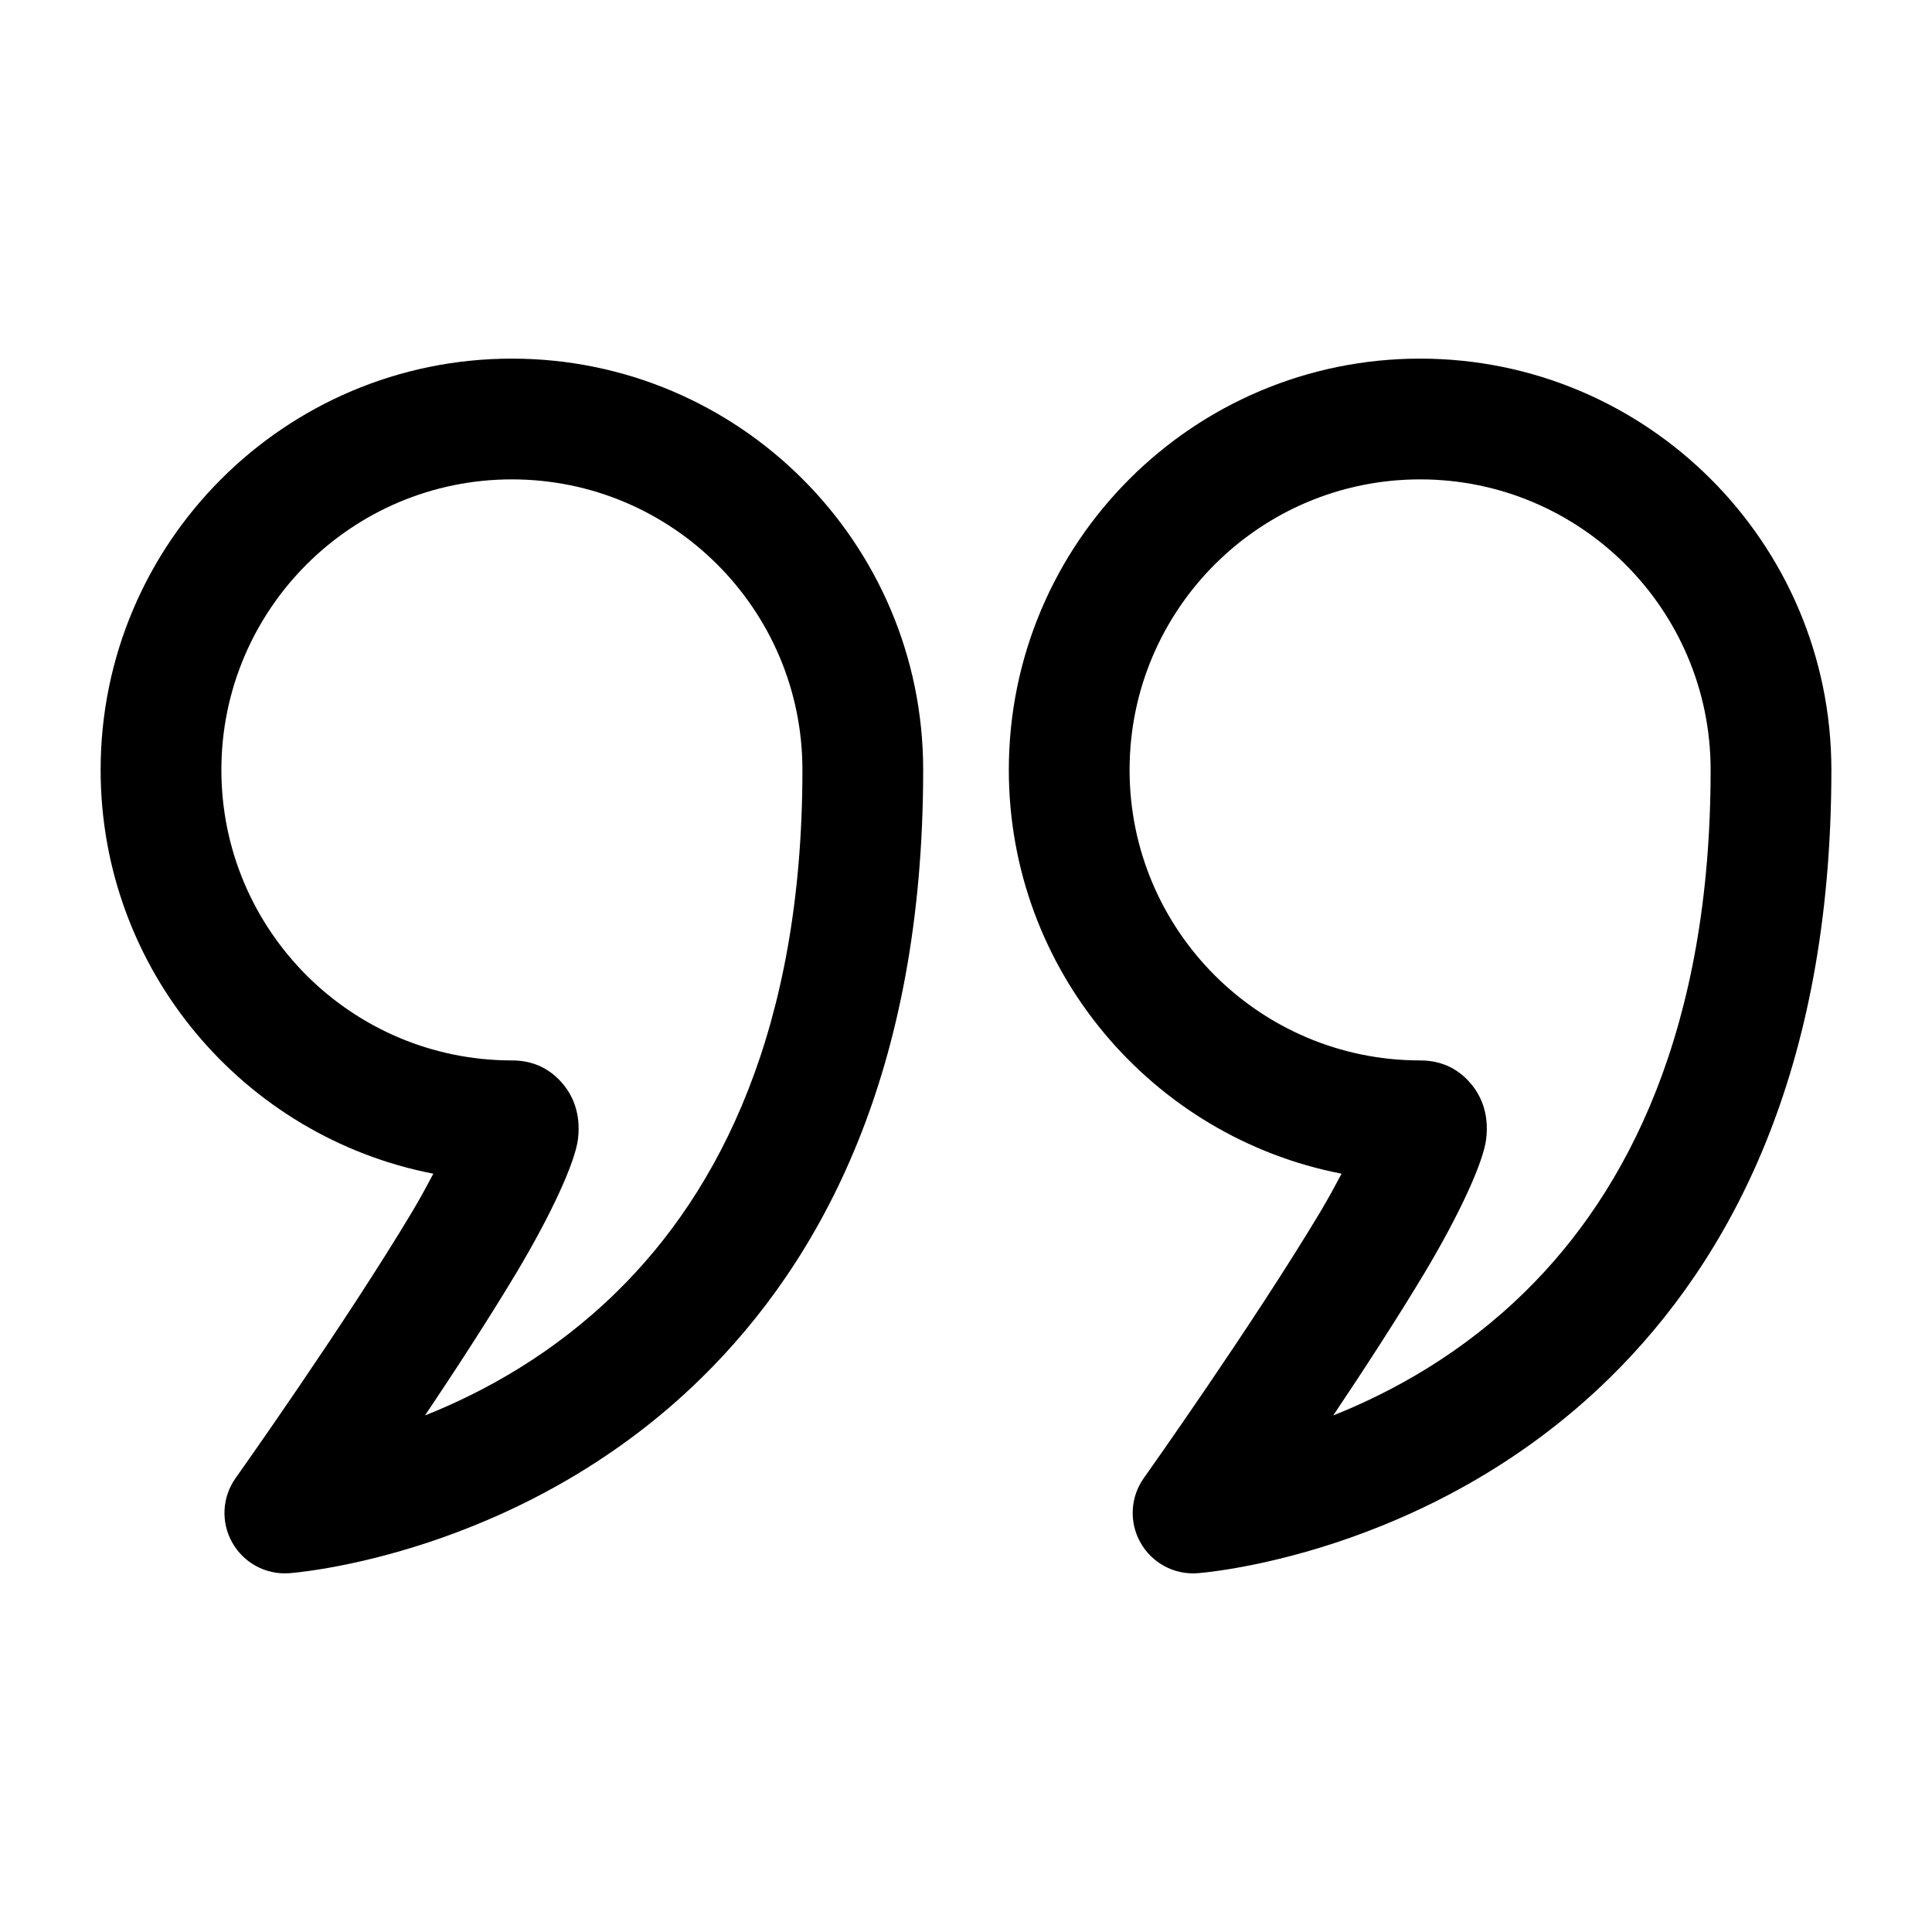
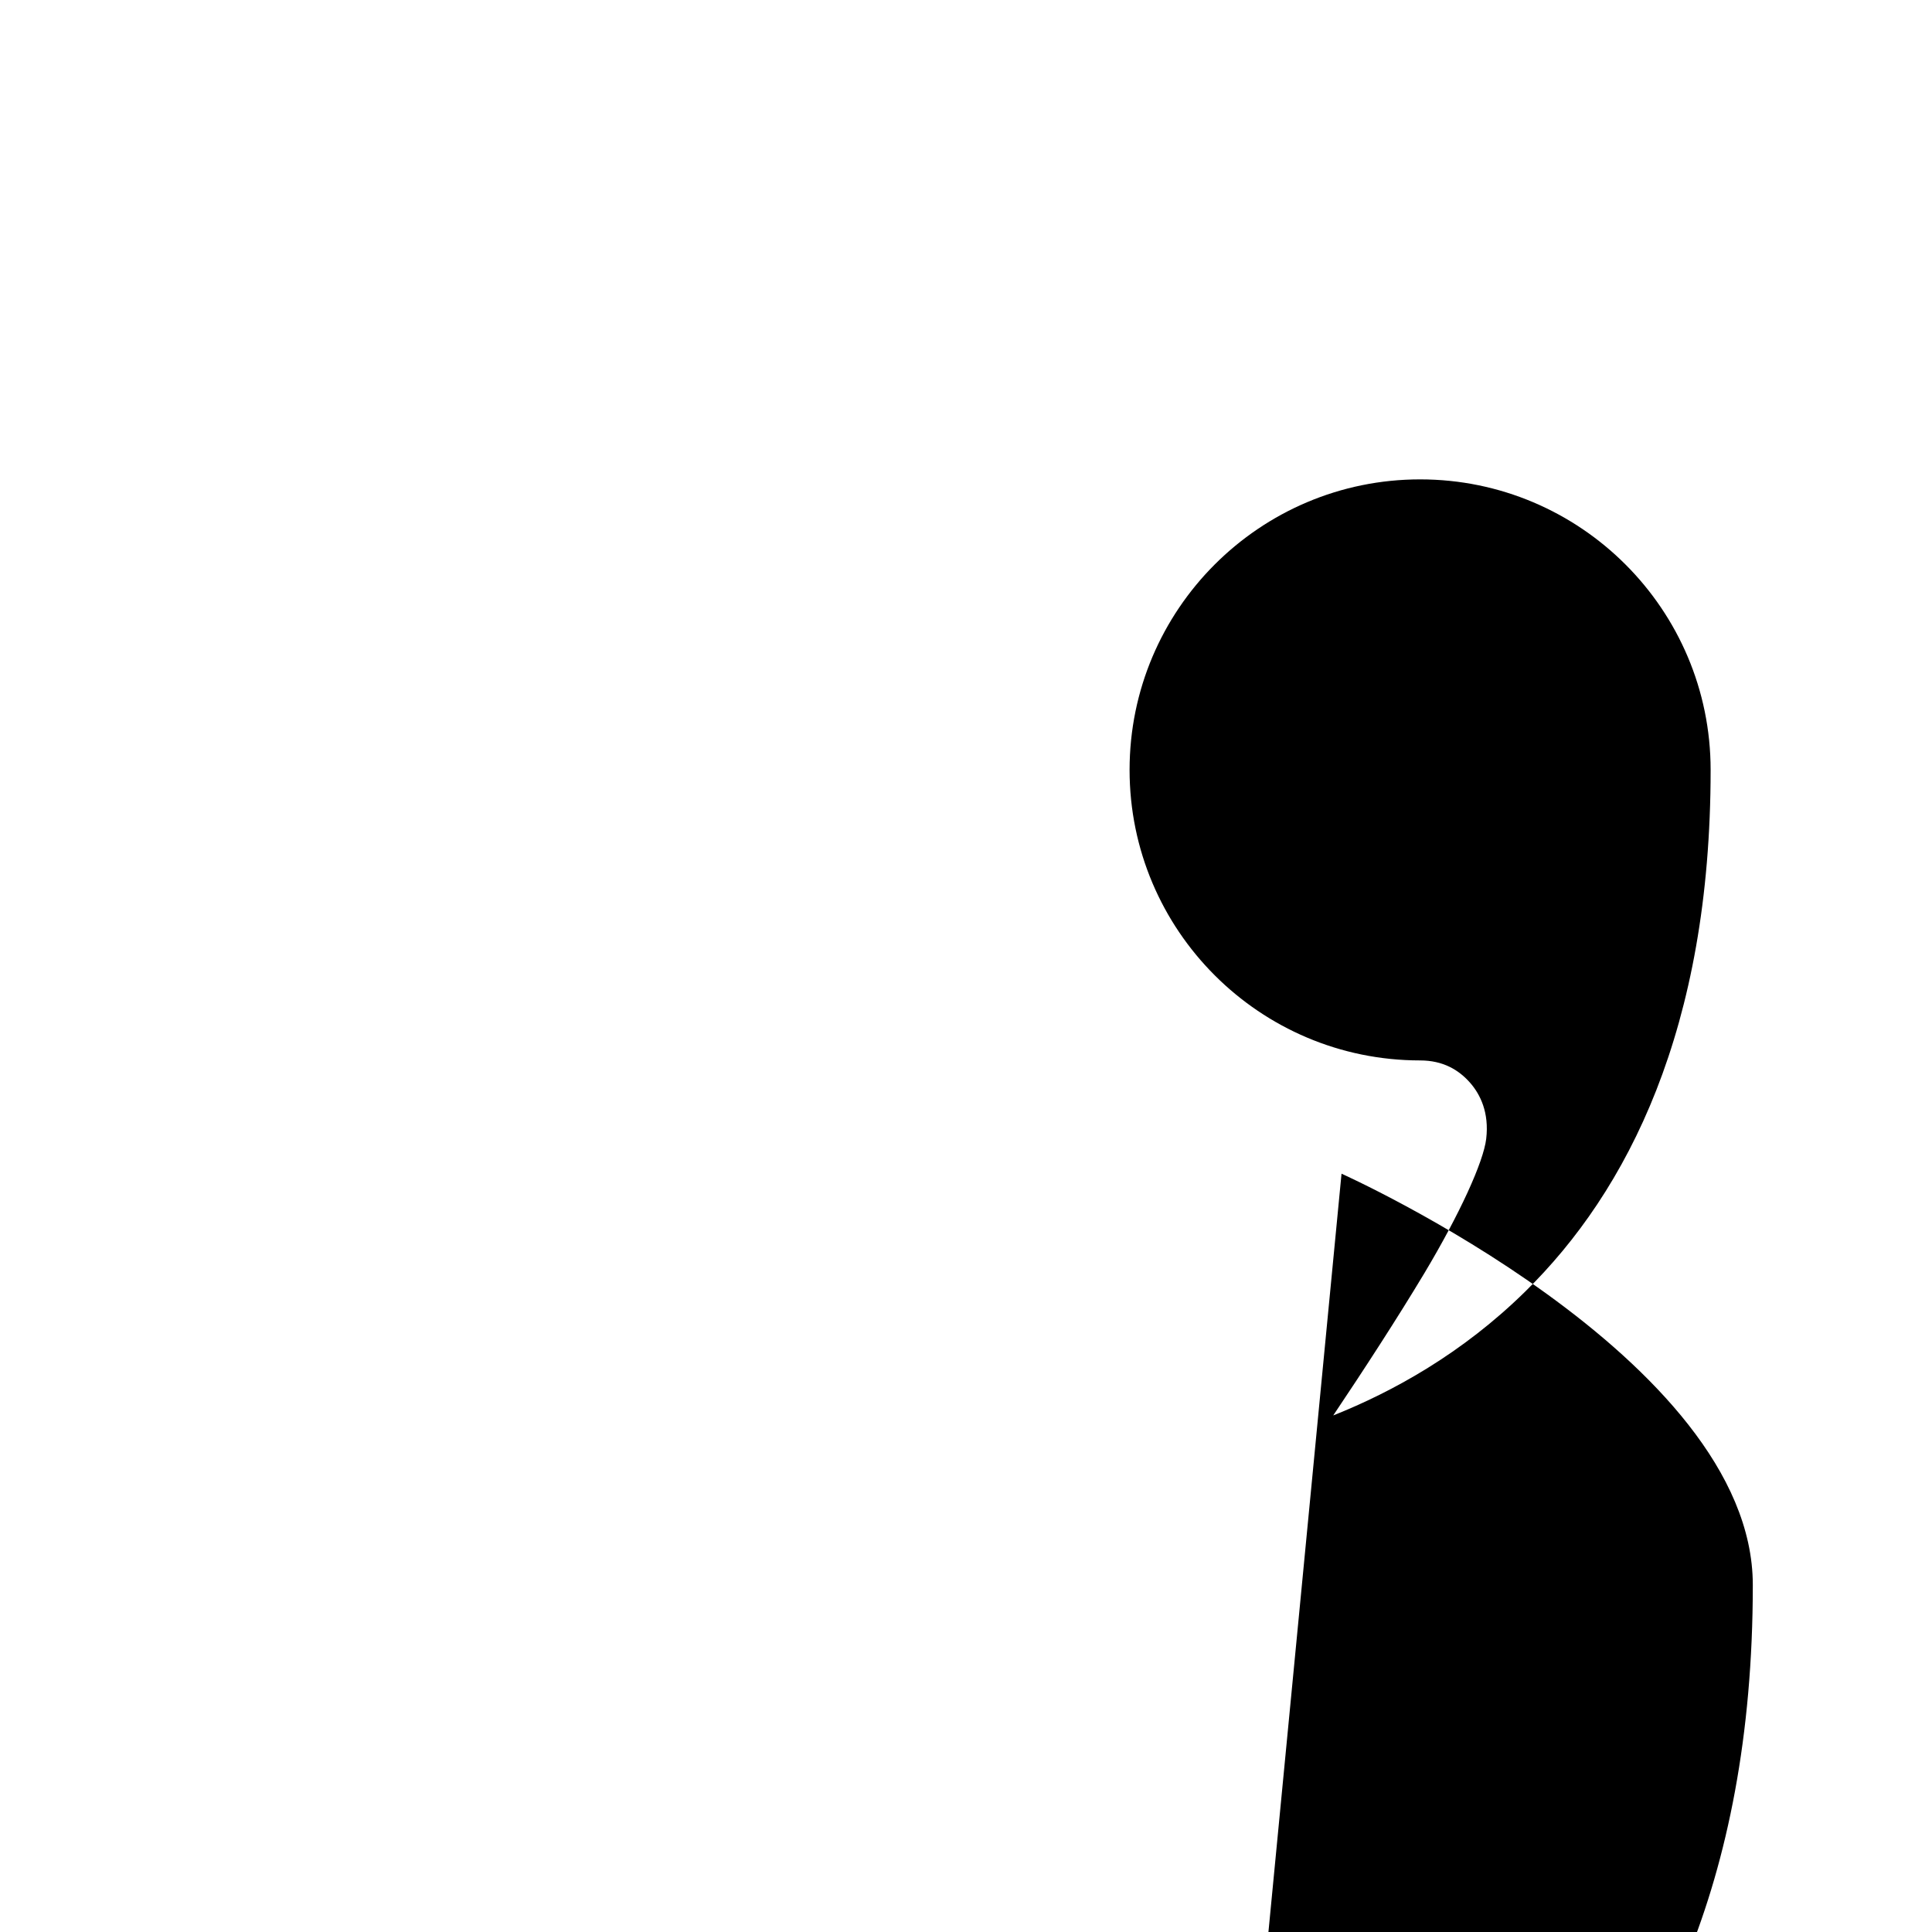
<svg xmlns="http://www.w3.org/2000/svg" clip-rule="evenodd" fill-rule="evenodd" stroke-linejoin="round" stroke-miterlimit="2" viewBox="0 0 24 24">
  <g id="Icon">
-     <path d="m5.383 14.58c-2.354-.456-4.133-2.53-4.133-5.016 0-2.82 2.289-5.109 5.109-5.109s5.109 2.289 5.109 5.109c0 3.758-1.266 6.092-2.752 7.551-2.275 2.234-5.124 2.428-5.124 2.428-.29.021-.565-.128-.707-.381-.143-.252-.126-.565.042-.801 0 0 1.354-1.906 2.198-3.316.088-.148.177-.311.258-.465zm.976-8.625c-1.992 0-3.609 1.617-3.609 3.609s1.617 3.609 3.609 3.609c.283 0 .481.116.625.282.121.14.235.364.196.693-.034.285-.326.929-.768 1.668-.336.56-.749 1.196-1.132 1.767.739-.294 1.603-.77 2.385-1.539 1.272-1.248 2.303-3.264 2.303-6.48 0-1.992-1.617-3.609-3.609-3.609z" />
-     <path d="m16.665 14.58c-2.354-.456-4.133-2.53-4.133-5.016 0-2.82 2.289-5.109 5.109-5.109s5.109 2.289 5.109 5.109c0 3.758-1.266 6.092-2.752 7.551-2.275 2.234-5.124 2.428-5.124 2.428-.29.021-.565-.128-.707-.381-.142-.252-.126-.565.042-.801 0 0 1.354-1.906 2.198-3.316.088-.148.177-.311.258-.465zm.976-8.625c-1.992 0-3.609 1.617-3.609 3.609s1.617 3.609 3.609 3.609c.283 0 .481.116.625.282.121.14.235.364.196.693-.034.285-.326.929-.768 1.668-.336.56-.749 1.196-1.132 1.767.739-.294 1.603-.77 2.385-1.539 1.272-1.248 2.303-3.264 2.303-6.48 0-1.992-1.617-3.609-3.609-3.609z" />
+     <path d="m16.665 14.58s5.109 2.289 5.109 5.109c0 3.758-1.266 6.092-2.752 7.551-2.275 2.234-5.124 2.428-5.124 2.428-.29.021-.565-.128-.707-.381-.142-.252-.126-.565.042-.801 0 0 1.354-1.906 2.198-3.316.088-.148.177-.311.258-.465zm.976-8.625c-1.992 0-3.609 1.617-3.609 3.609s1.617 3.609 3.609 3.609c.283 0 .481.116.625.282.121.14.235.364.196.693-.034.285-.326.929-.768 1.668-.336.56-.749 1.196-1.132 1.767.739-.294 1.603-.77 2.385-1.539 1.272-1.248 2.303-3.264 2.303-6.48 0-1.992-1.617-3.609-3.609-3.609z" />
  </g>
</svg>